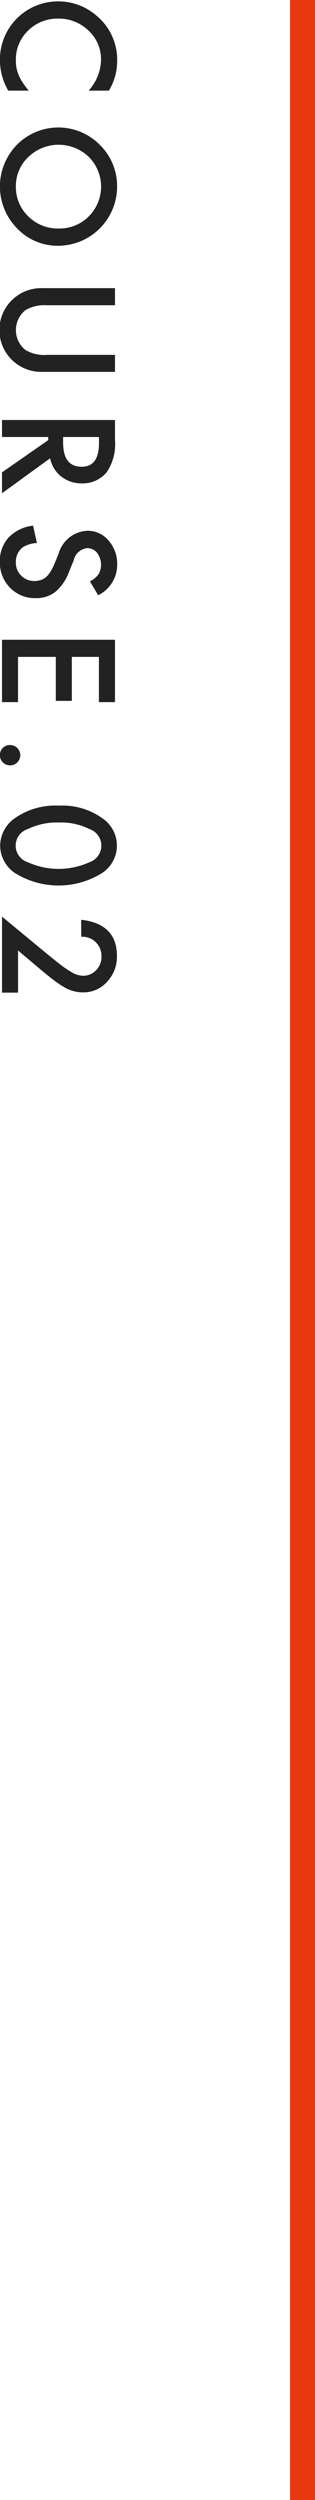
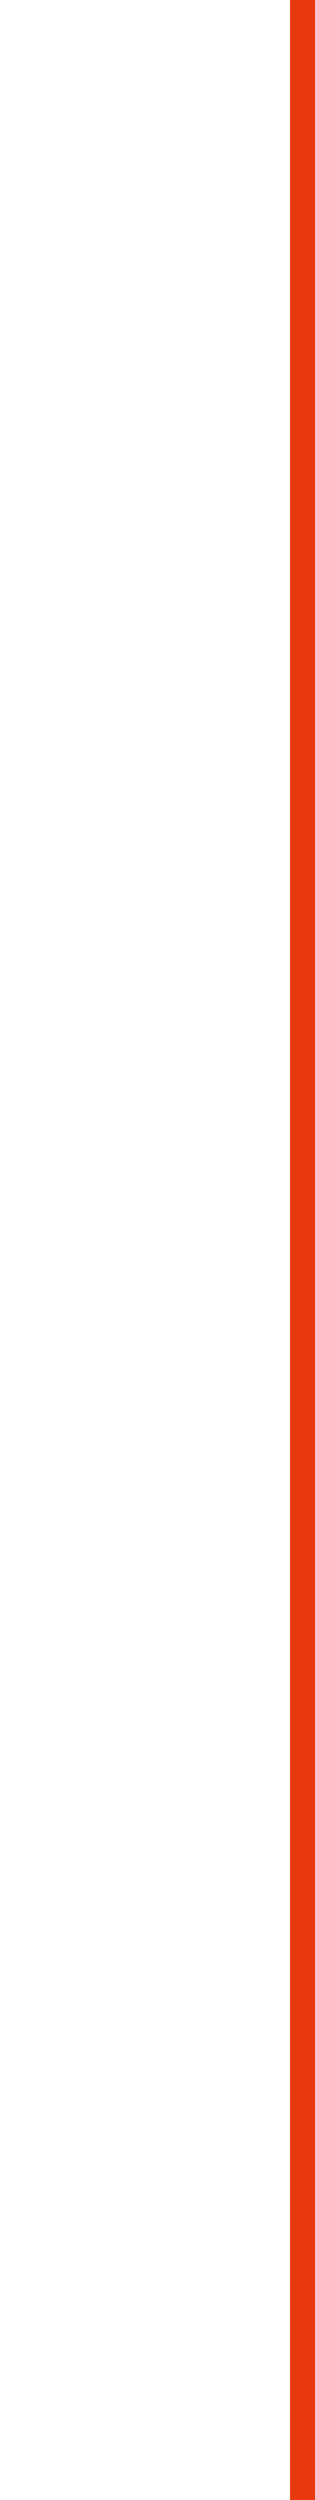
<svg xmlns="http://www.w3.org/2000/svg" id="COURSE.01" width="25.219" height="200" viewBox="0 0 25.219 200">
  <defs>
    <style>.cls-1{fill:#222;fill-rule:evenodd}.cls-2{fill:#e8380d}</style>
  </defs>
-   <path id="COURSE.02" class="cls-1" d="M169.162 1758.89a4.566 4.566 0 0 0-1.659-3.64 4.65 4.65 0 0 0-3.082-1.14 4.649 4.649 0 0 0-4.646 4.68 4.927 4.927 0 0 0 .662 2.46h1.646a6.829 6.829 0 0 1-.48-.64 3.345 3.345 0 0 1-.316-.58 2.87 2.87 0 0 1-.235-1.22 3.18 3.18 0 0 1 .979-2.36 3.3 3.3 0 0 1 2.4-.96 3.383 3.383 0 0 1 2.438.96 3.124 3.124 0 0 1 1 2.35 3.8 3.8 0 0 1-.991 2.45h1.622a4.616 4.616 0 0 0 .663-2.36zm-8.174 6.85a4.771 4.771 0 0 0 .152 6.52 4.453 4.453 0 0 0 3.311 1.4 4.734 4.734 0 0 0 4.705-4.71 4.614 4.614 0 0 0-1.371-3.35 4.666 4.666 0 0 0-6.8.14zm5.9.81a3.368 3.368 0 0 1 0 4.76 3.3 3.3 0 0 1-2.426.97 3.341 3.341 0 0 1-2.425-.98 3.244 3.244 0 0 1-.985-2.4 3.2 3.2 0 0 1 .967-2.31 3.489 3.489 0 0 1 4.869-.04zm2.1 10.5h-5.824a3.351 3.351 0 1 0 0 6.7h5.824v-1.36h-5.449a2.977 2.977 0 0 1-1.705-.38 2.041 2.041 0 0 1 0-3.21 3.03 3.03 0 0 1 1.705-.38h5.449v-1.37zm-4.307 15.07a2.612 2.612 0 0 0 1.653.55 2.494 2.494 0 0 0 1.98-.88 4.005 4.005 0 0 0 .674-2.59v-1.6h-9.047v1.36h3.7v.25l-3.7 2.58v1.67l3.855-2.8a2.456 2.456 0 0 0 .883 1.46zm3.024-3.16v.49q0 1.89-1.389 1.89c-.988 0-1.482-.65-1.482-1.94v-.44h2.866zm1.459 10.22a2.807 2.807 0 0 0-.692-1.94 2.178 2.178 0 0 0-1.705-.78 2.516 2.516 0 0 0-2.3 1.85l-.363.88a3.883 3.883 0 0 1-.308.58 1.886 1.886 0 0 1-.345.41 1.289 1.289 0 0 1-.405.22 1.482 1.482 0 0 1-.483.08 1.451 1.451 0 0 1-1.084-.43 1.419 1.419 0 0 1-.428-1.06 1.441 1.441 0 0 1 .586-1.23 2.41 2.41 0 0 1 1.1-.32l-.305-1.39a3.21 3.21 0 0 0-1.963.95 2.774 2.774 0 0 0-.7 1.94 2.854 2.854 0 0 0 .82 2.08 2.744 2.744 0 0 0 2.063.83 2.449 2.449 0 0 0 1.573-.51 3.81 3.81 0 0 0 1.087-1.61l.369-.9a1.248 1.248 0 0 1 1.066-.98.994.994 0 0 1 .8.37 1.572 1.572 0 0 1 .135 1.7 1.906 1.906 0 0 1-.7.59l.656 1.11a2.71 2.71 0 0 0 1.524-2.44zm-.176 10.99v-4.99h-9.047v4.99h1.283v-3.62h3.024v3.52h1.283v-3.52h2.169v3.62h1.283zm-8.977 3.66a.82.82 0 0 0 .58 1.4.819.819 0 0 0 .815-.82.82.82 0 0 0-.809-.81.817.817 0 0 0-.588.23zm.949 5.63a2.714 2.714 0 0 0-1.166 2.19 2.67 2.67 0 0 0 1.166 2.18 6.594 6.594 0 0 0 7.014 0 2.63 2.63 0 0 0 0-4.37 5.465 5.465 0 0 0-3.451-1.01 5.663 5.663 0 0 0-3.563 1.01zm5.971.86a1.4 1.4 0 0 1 0 2.66 5.965 5.965 0 0 1-4.916 0 1.393 1.393 0 0 1 0-2.66 5.332 5.332 0 0 1 2.5-.52 5.012 5.012 0 0 1 2.414.52zm-4.043 11.12c.461.39.861.72 1.2.97a7.654 7.654 0 0 0 .876.59 2.972 2.972 0 0 0 1.448.39 2.531 2.531 0 0 0 1.945-.85 2.9 2.9 0 0 0 .785-2.07c0-1.71-.953-2.67-2.859-2.89v1.36a1.535 1.535 0 0 1 1.623 1.57 1.511 1.511 0 0 1-.428 1.1 1.4 1.4 0 0 1-1.06.45 1.907 1.907 0 0 1-.991-.34 7.136 7.136 0 0 1-.7-.47q-.415-.315-.984-.78l-3.8-3.14v6.08h1.283v-3.37z" transform="translate(-159.781 -1754)" />
  <path id="長方形_5" data-name="長方形 5" class="cls-2" d="M23.219 0h2v200h-2z" />
</svg>